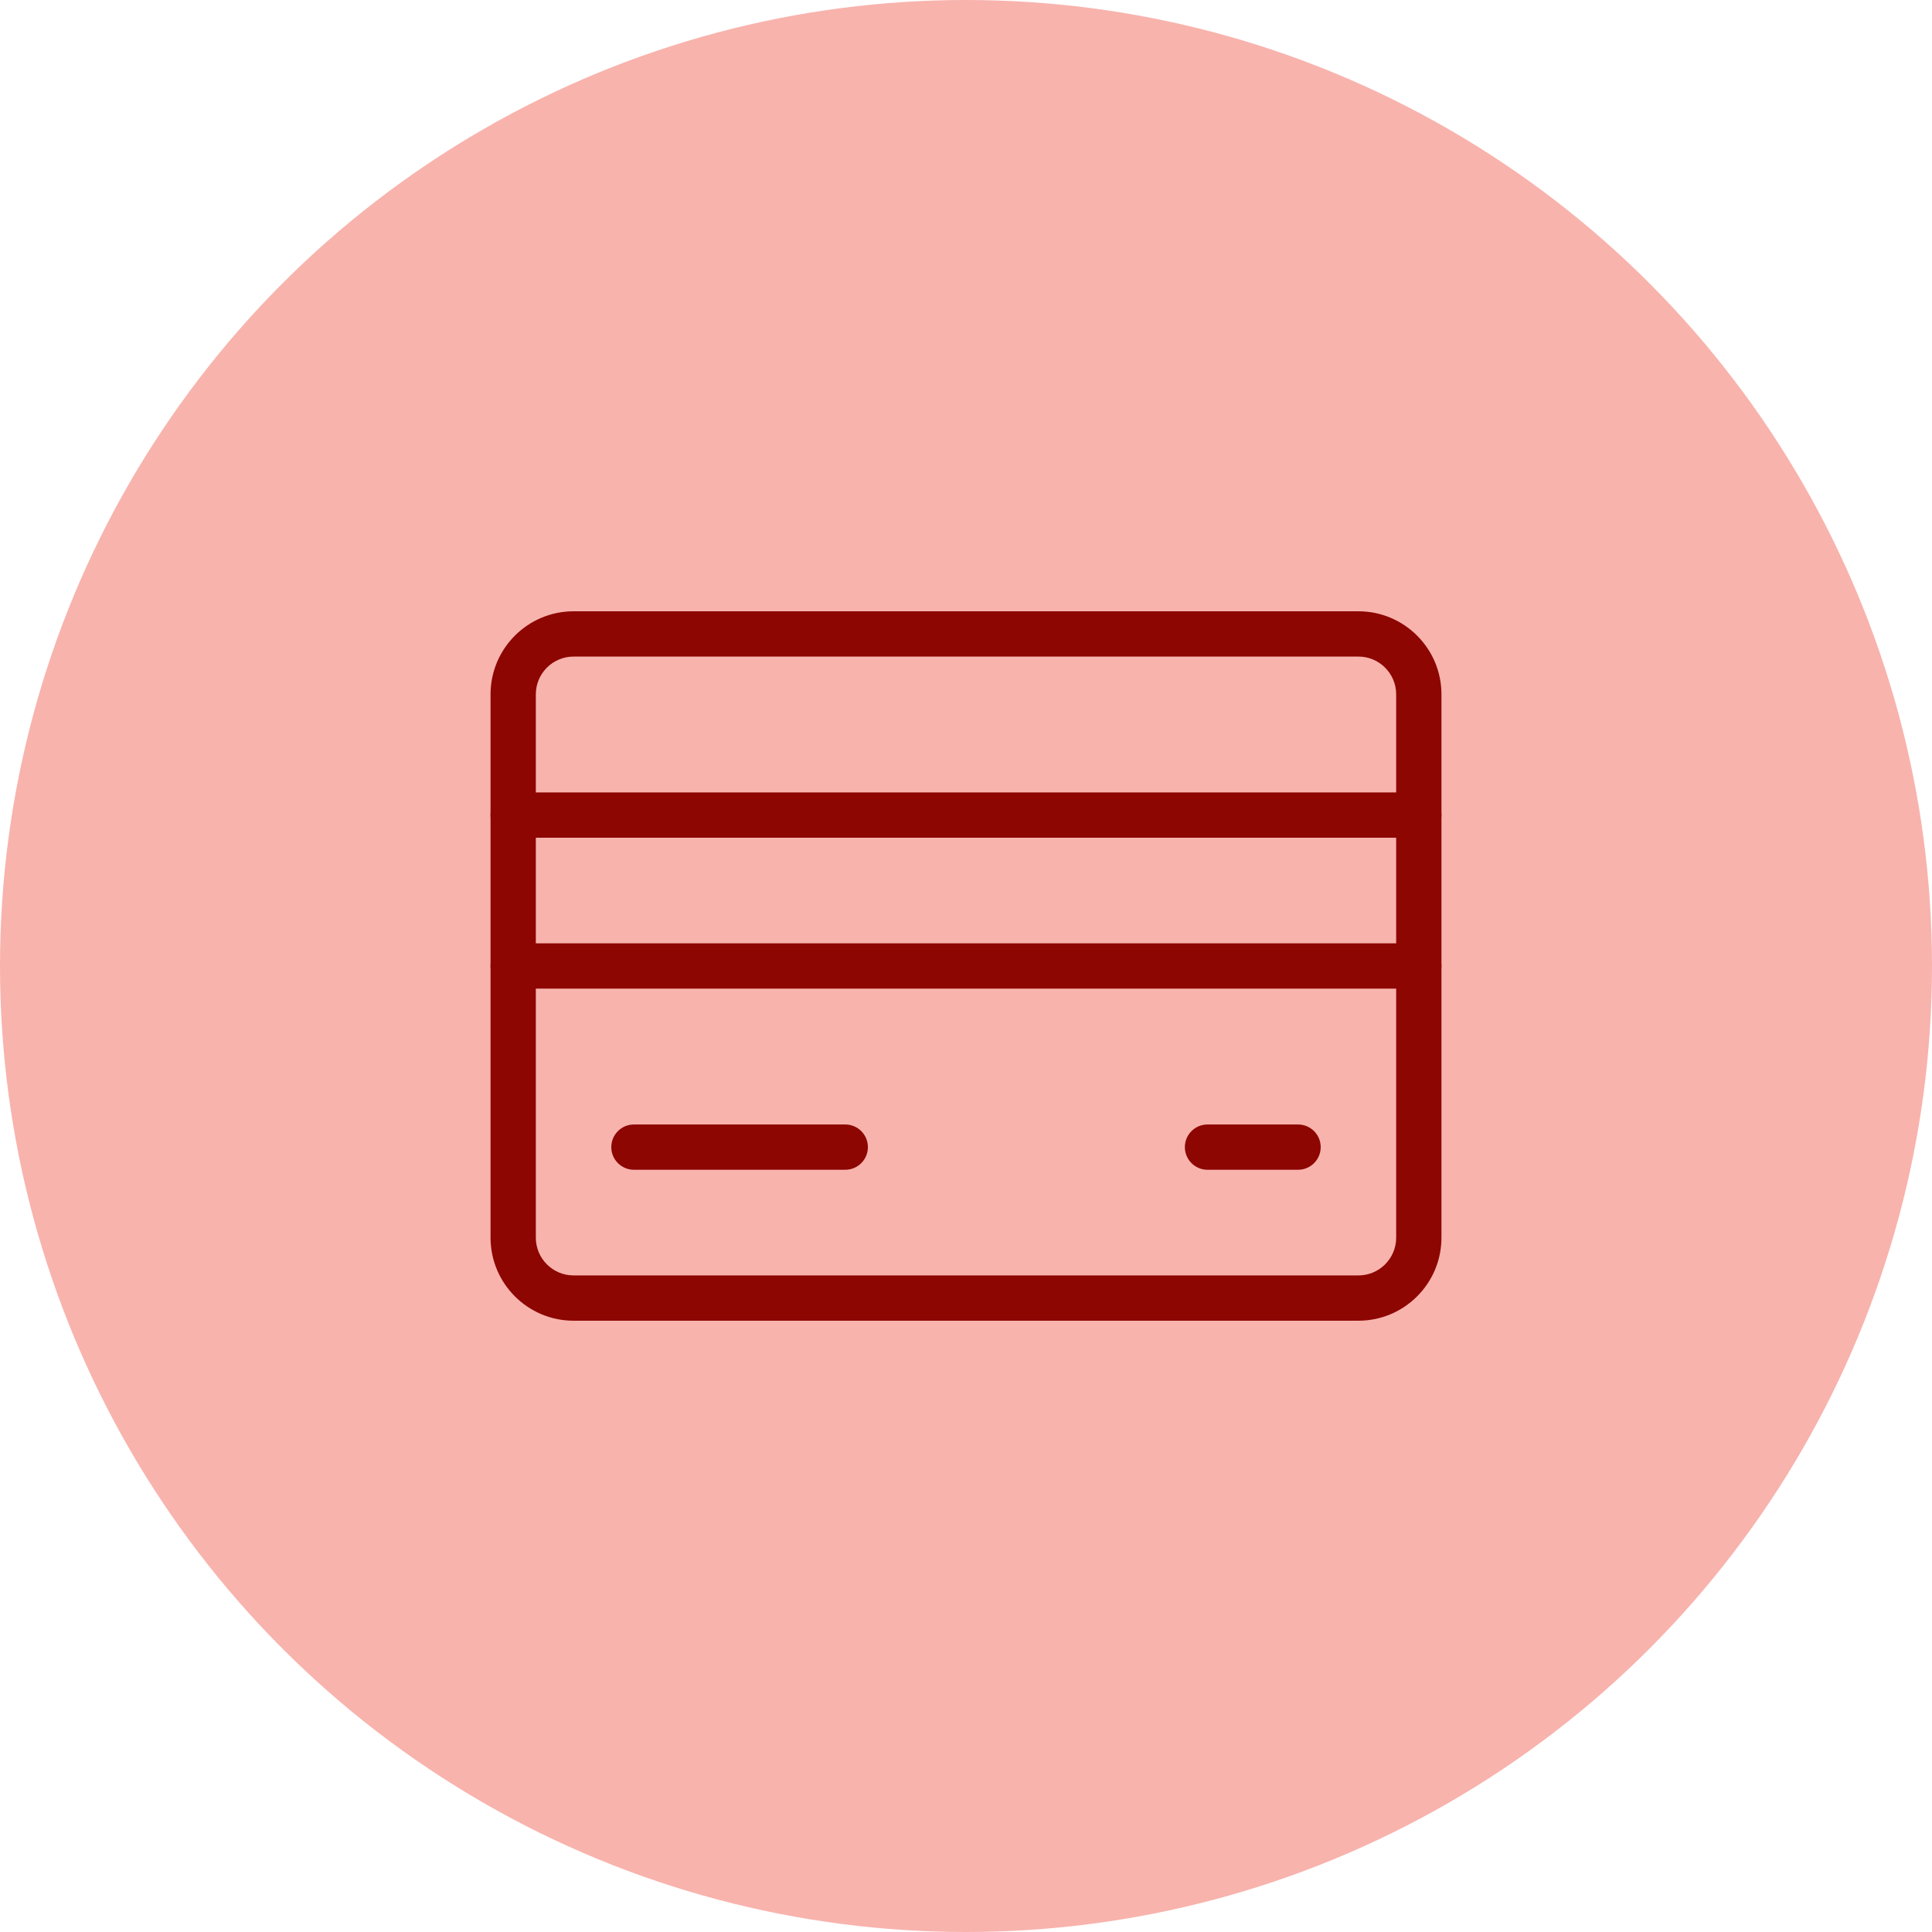
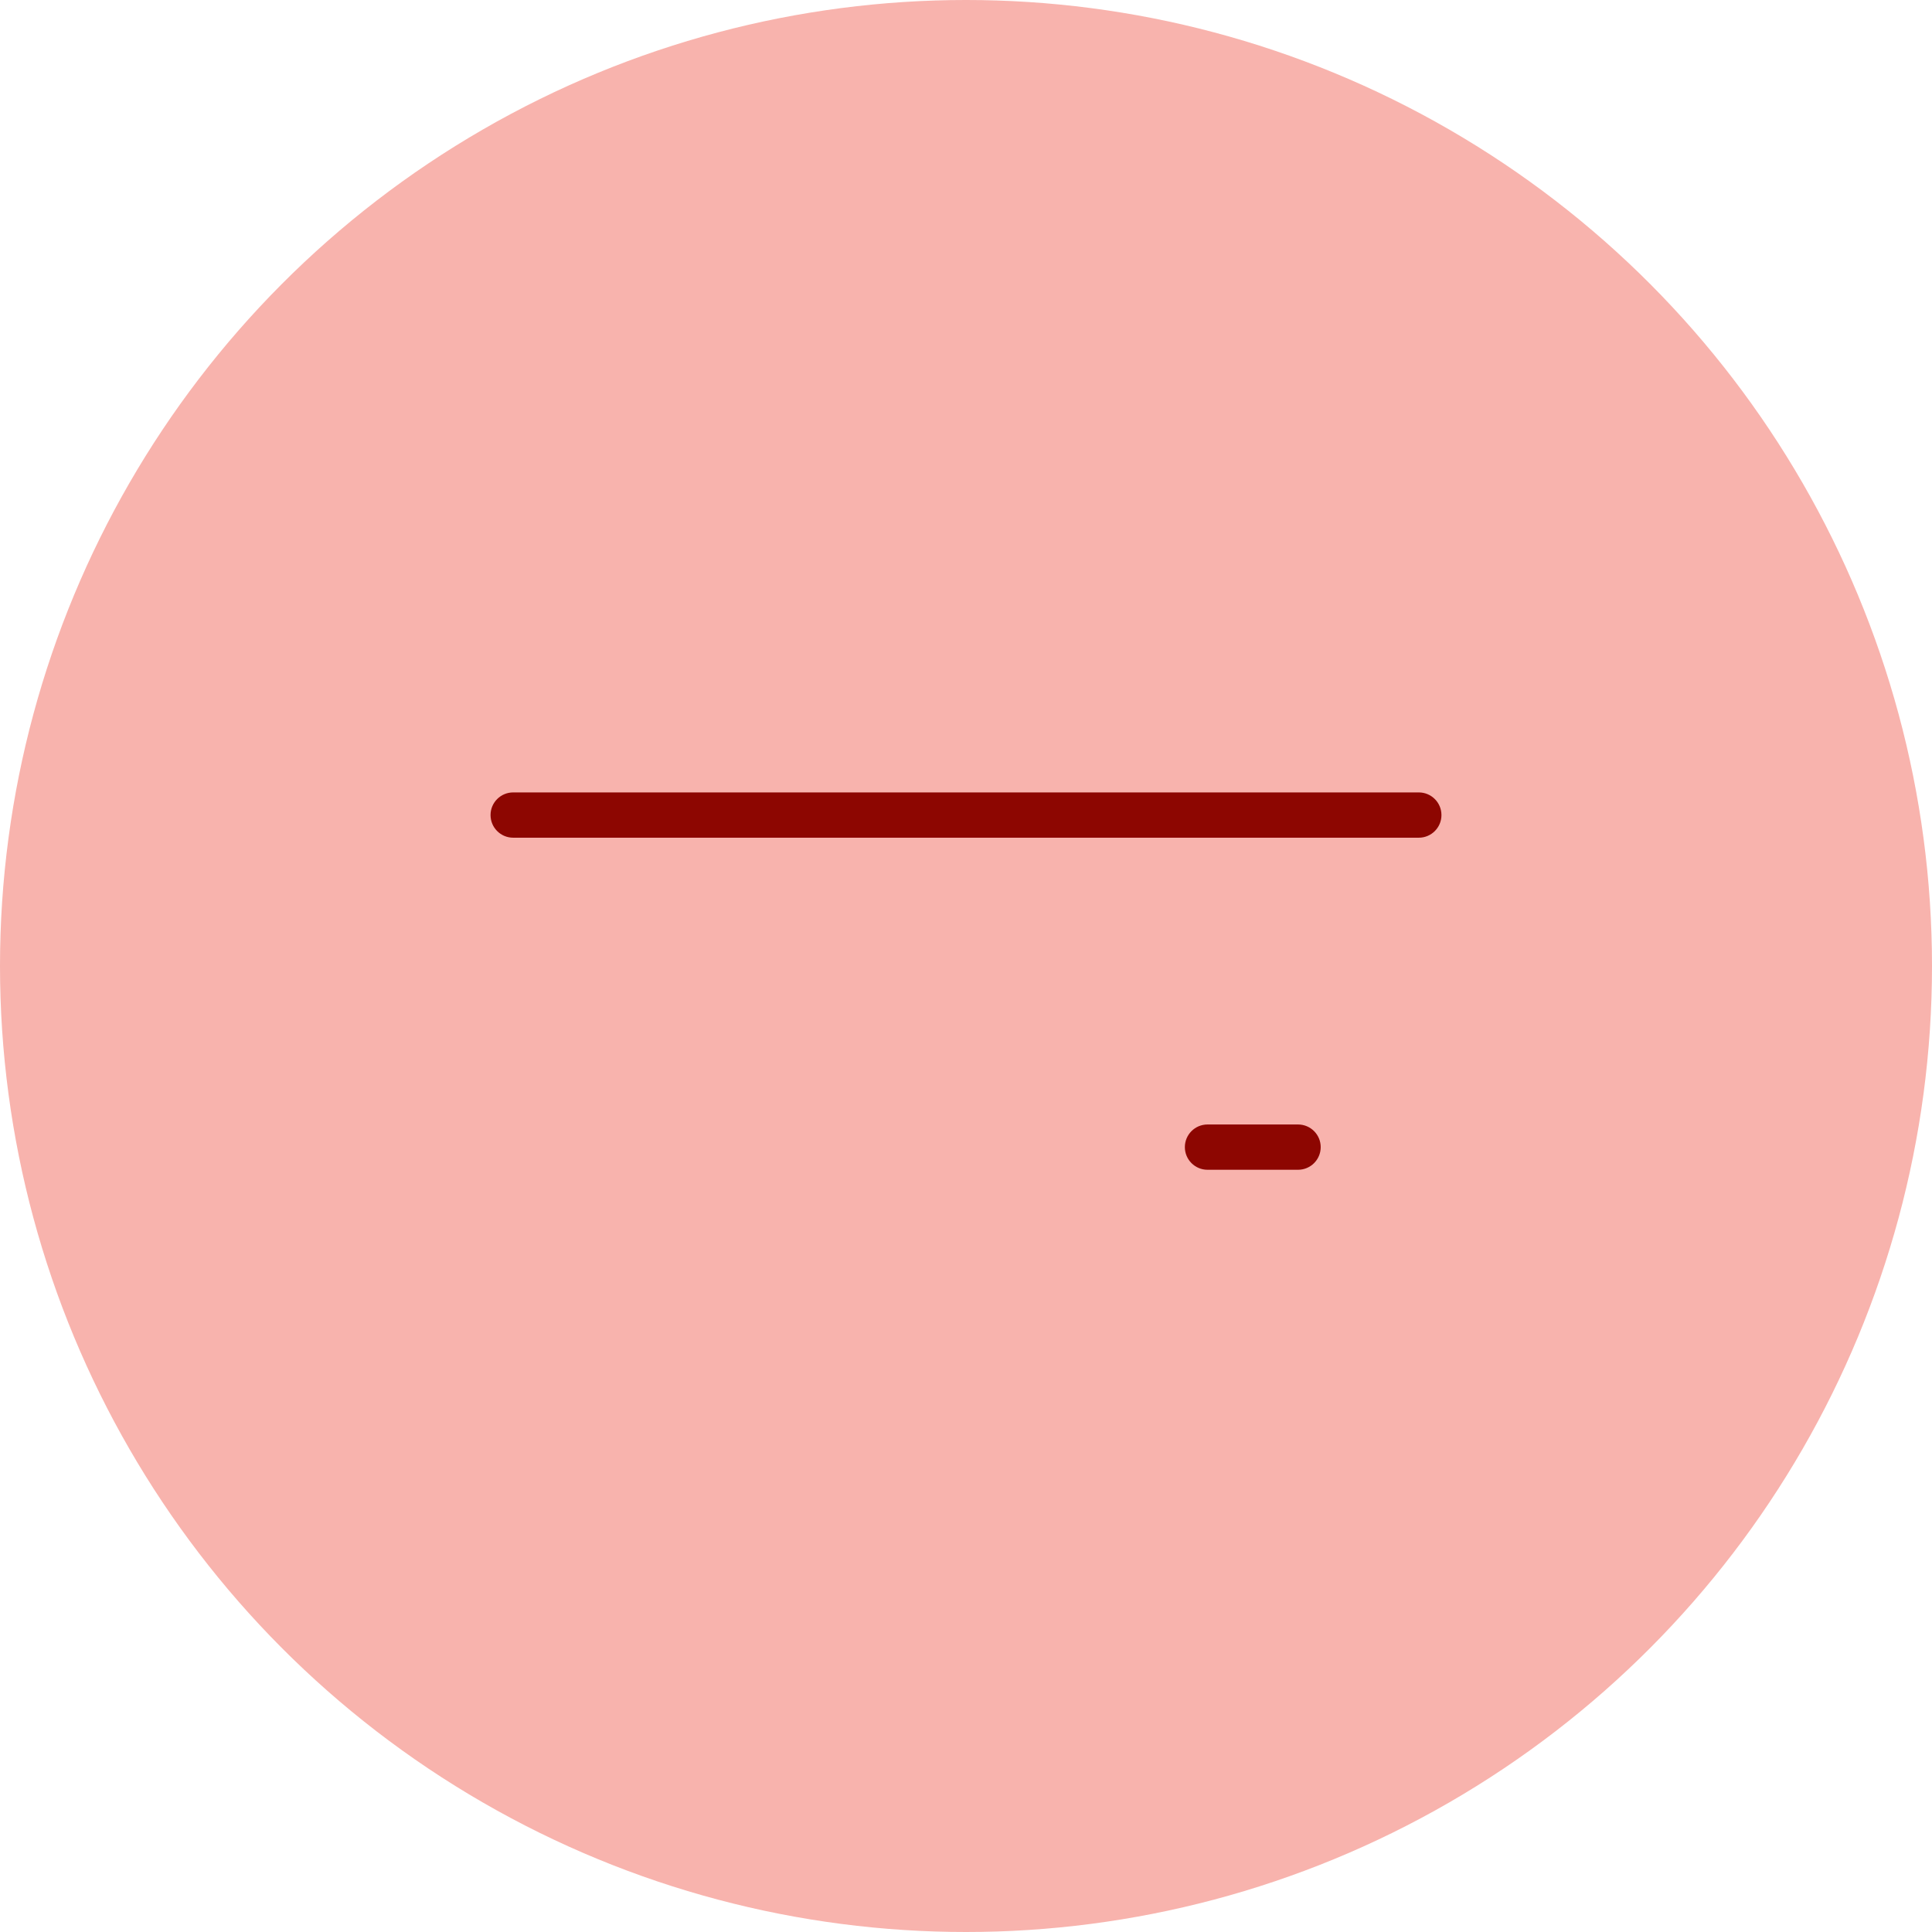
<svg xmlns="http://www.w3.org/2000/svg" width="128" height="128" viewBox="0 0 128 128" fill="none">
  <circle cx="64" cy="64" r="64" fill="#F8B3AD" />
  <path d="M94 55.5H34C33.171 55.5 32.5 54.829 32.5 54C32.5 53.171 33.171 52.5 34 52.5H94C94.828 52.5 95.5 53.171 95.5 54C95.5 54.829 94.828 55.5 94 55.5Z" fill="#8D0601" />
-   <path d="M94 65.499H34C33.171 65.499 32.5 64.828 32.5 63.999C32.5 63.17 33.171 62.499 34 62.499H94C94.828 62.499 95.5 63.17 95.5 63.999C95.5 64.828 94.828 65.499 94 65.499Z" fill="#8D0601" />
-   <path d="M56 77.5H42C41.171 77.5 40.5 76.828 40.5 76C40.5 75.172 41.171 74.5 42 74.5H56C56.829 74.5 57.5 75.172 57.5 76C57.5 76.828 56.829 77.5 56 77.5Z" fill="#8D0601" />
  <path d="M86 77.5H80C79.172 77.5 78.5 76.828 78.5 76C78.5 75.172 79.172 74.5 80 74.5H86C86.828 74.5 87.5 75.172 87.5 76C87.5 76.828 86.828 77.5 86 77.5Z" fill="#8D0601" />
-   <path d="M90 87.5H38C34.967 87.5 32.5 85.032 32.5 82V46C32.5 42.967 34.967 40.5 38 40.5H90C93.032 40.5 95.5 42.967 95.5 46V82C95.5 85.033 93.032 87.5 90 87.5ZM38 43.5C36.622 43.5 35.5 44.622 35.5 46V82C35.5 83.379 36.622 84.5 38 84.5H90C91.379 84.5 92.5 83.379 92.5 82V46C92.5 44.622 91.379 43.5 90 43.5H38Z" fill="#8D0601" />
</svg>